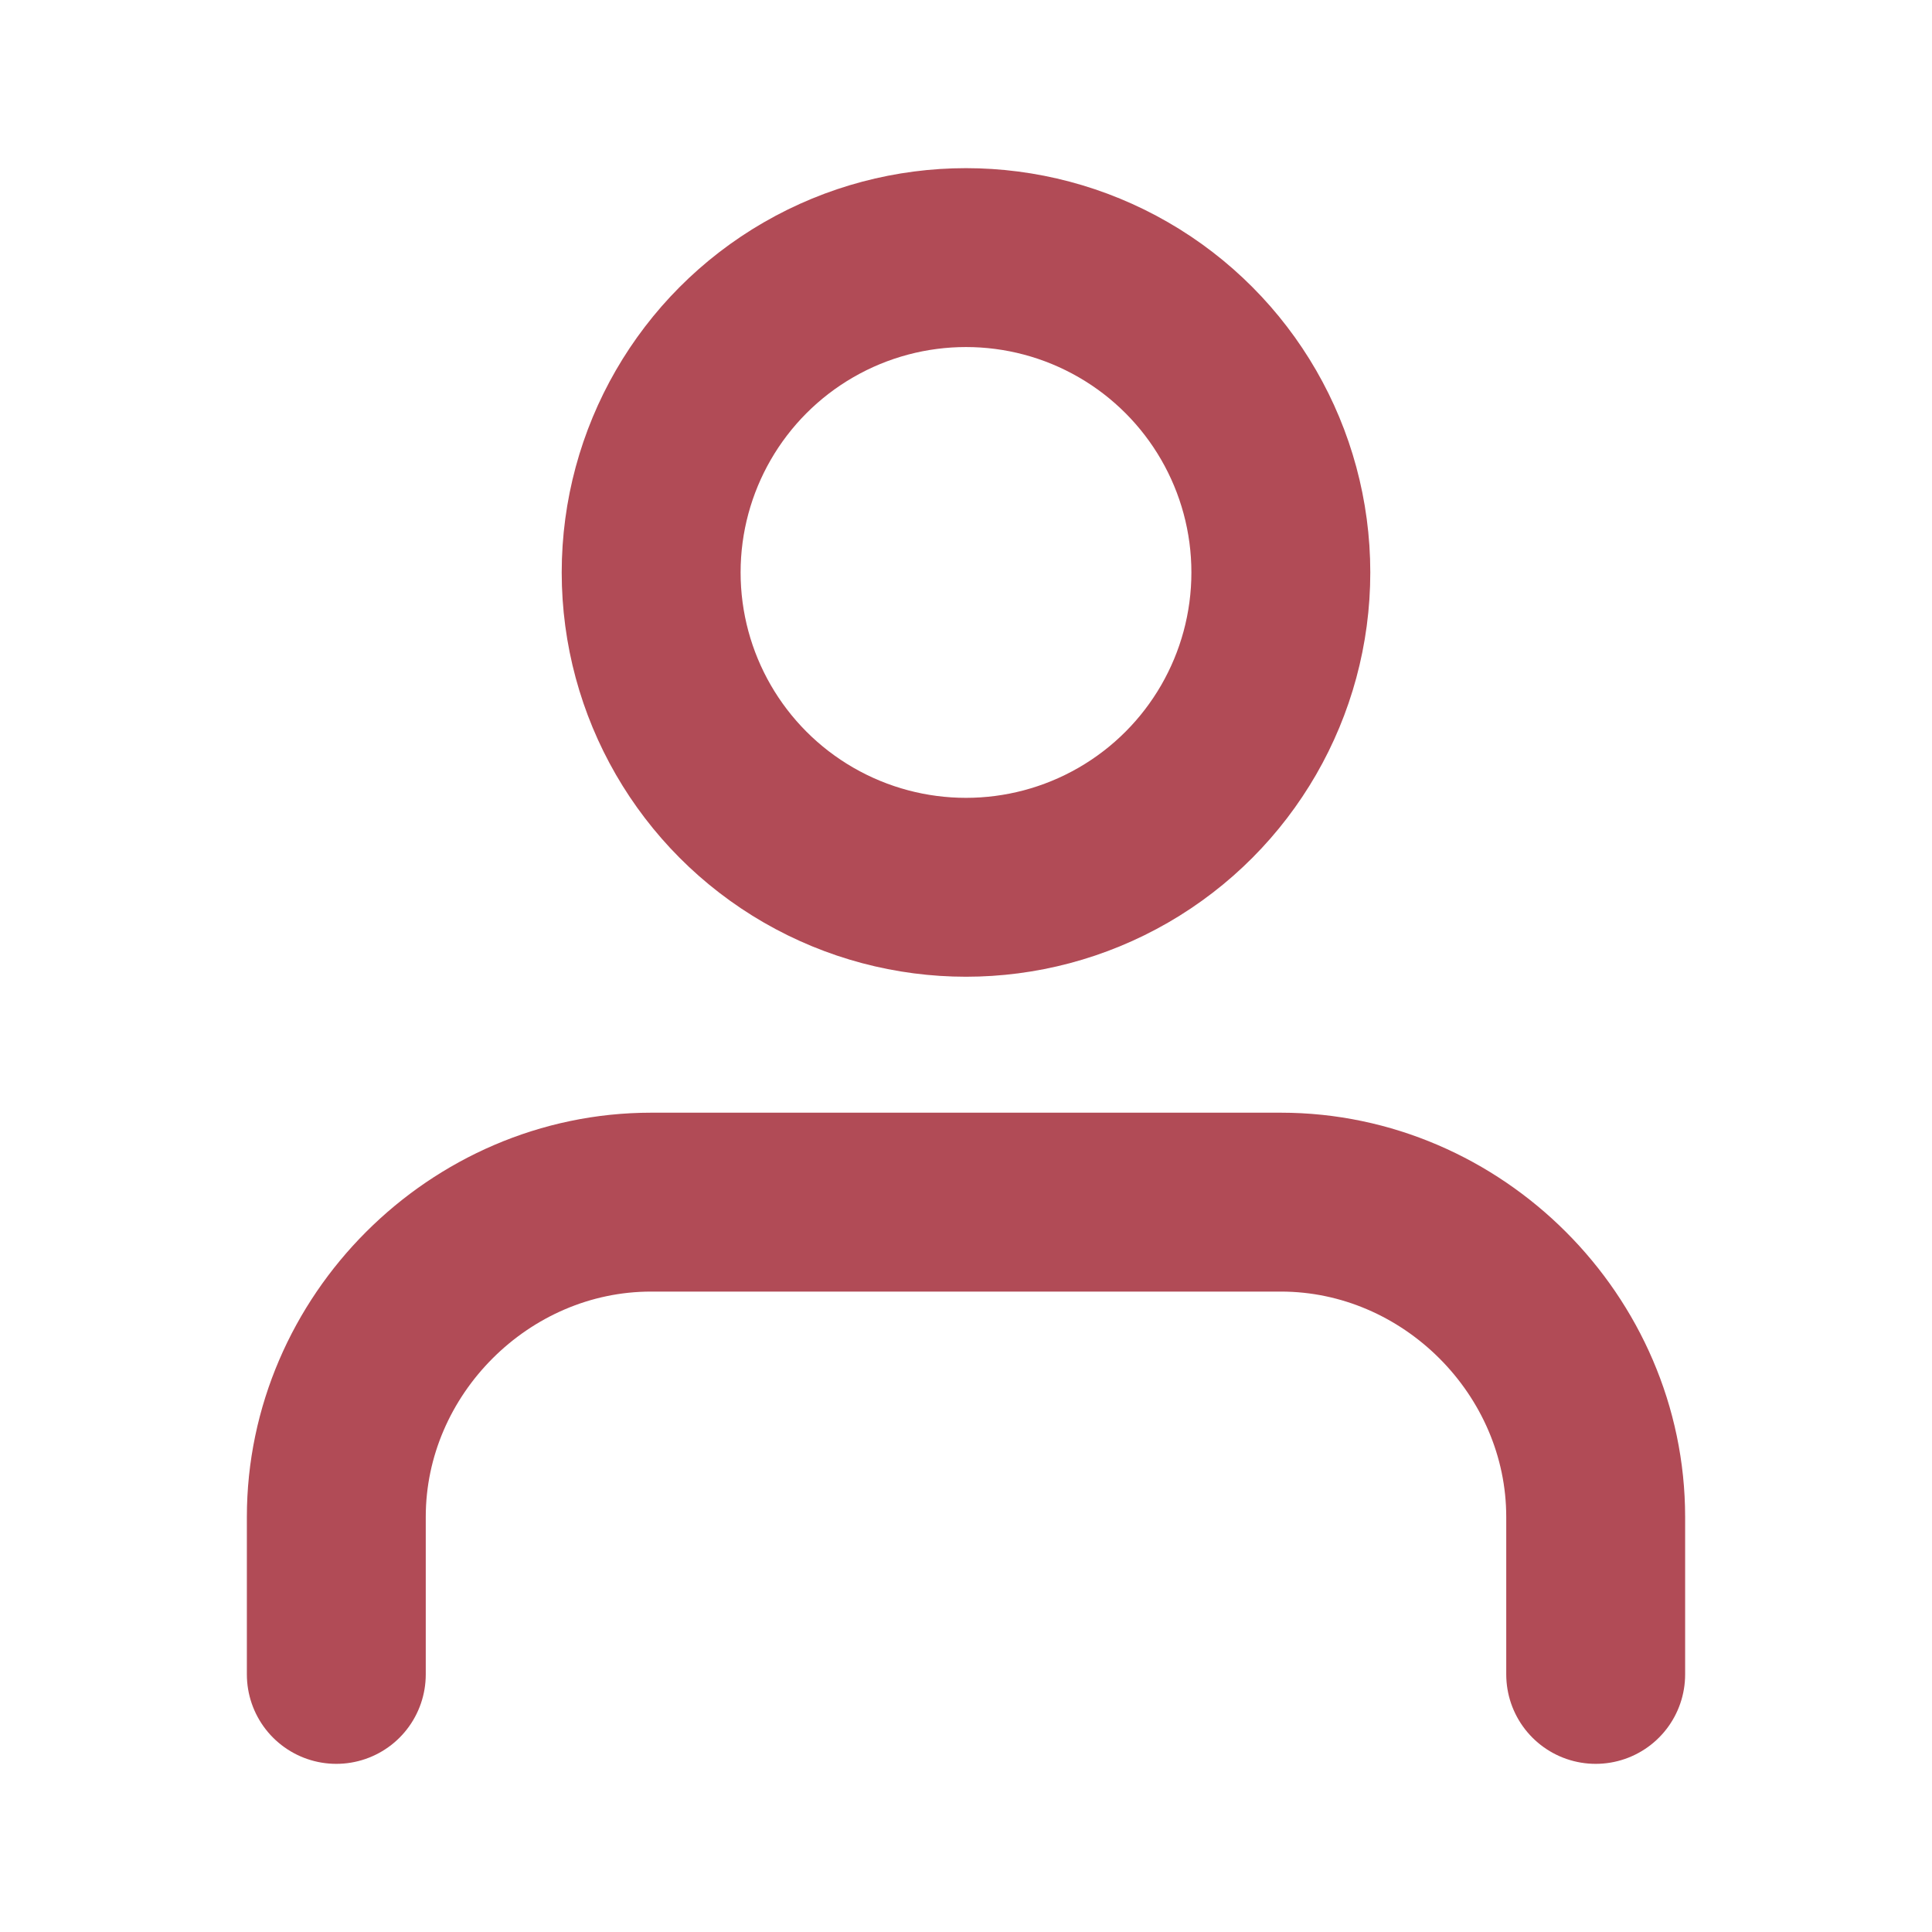
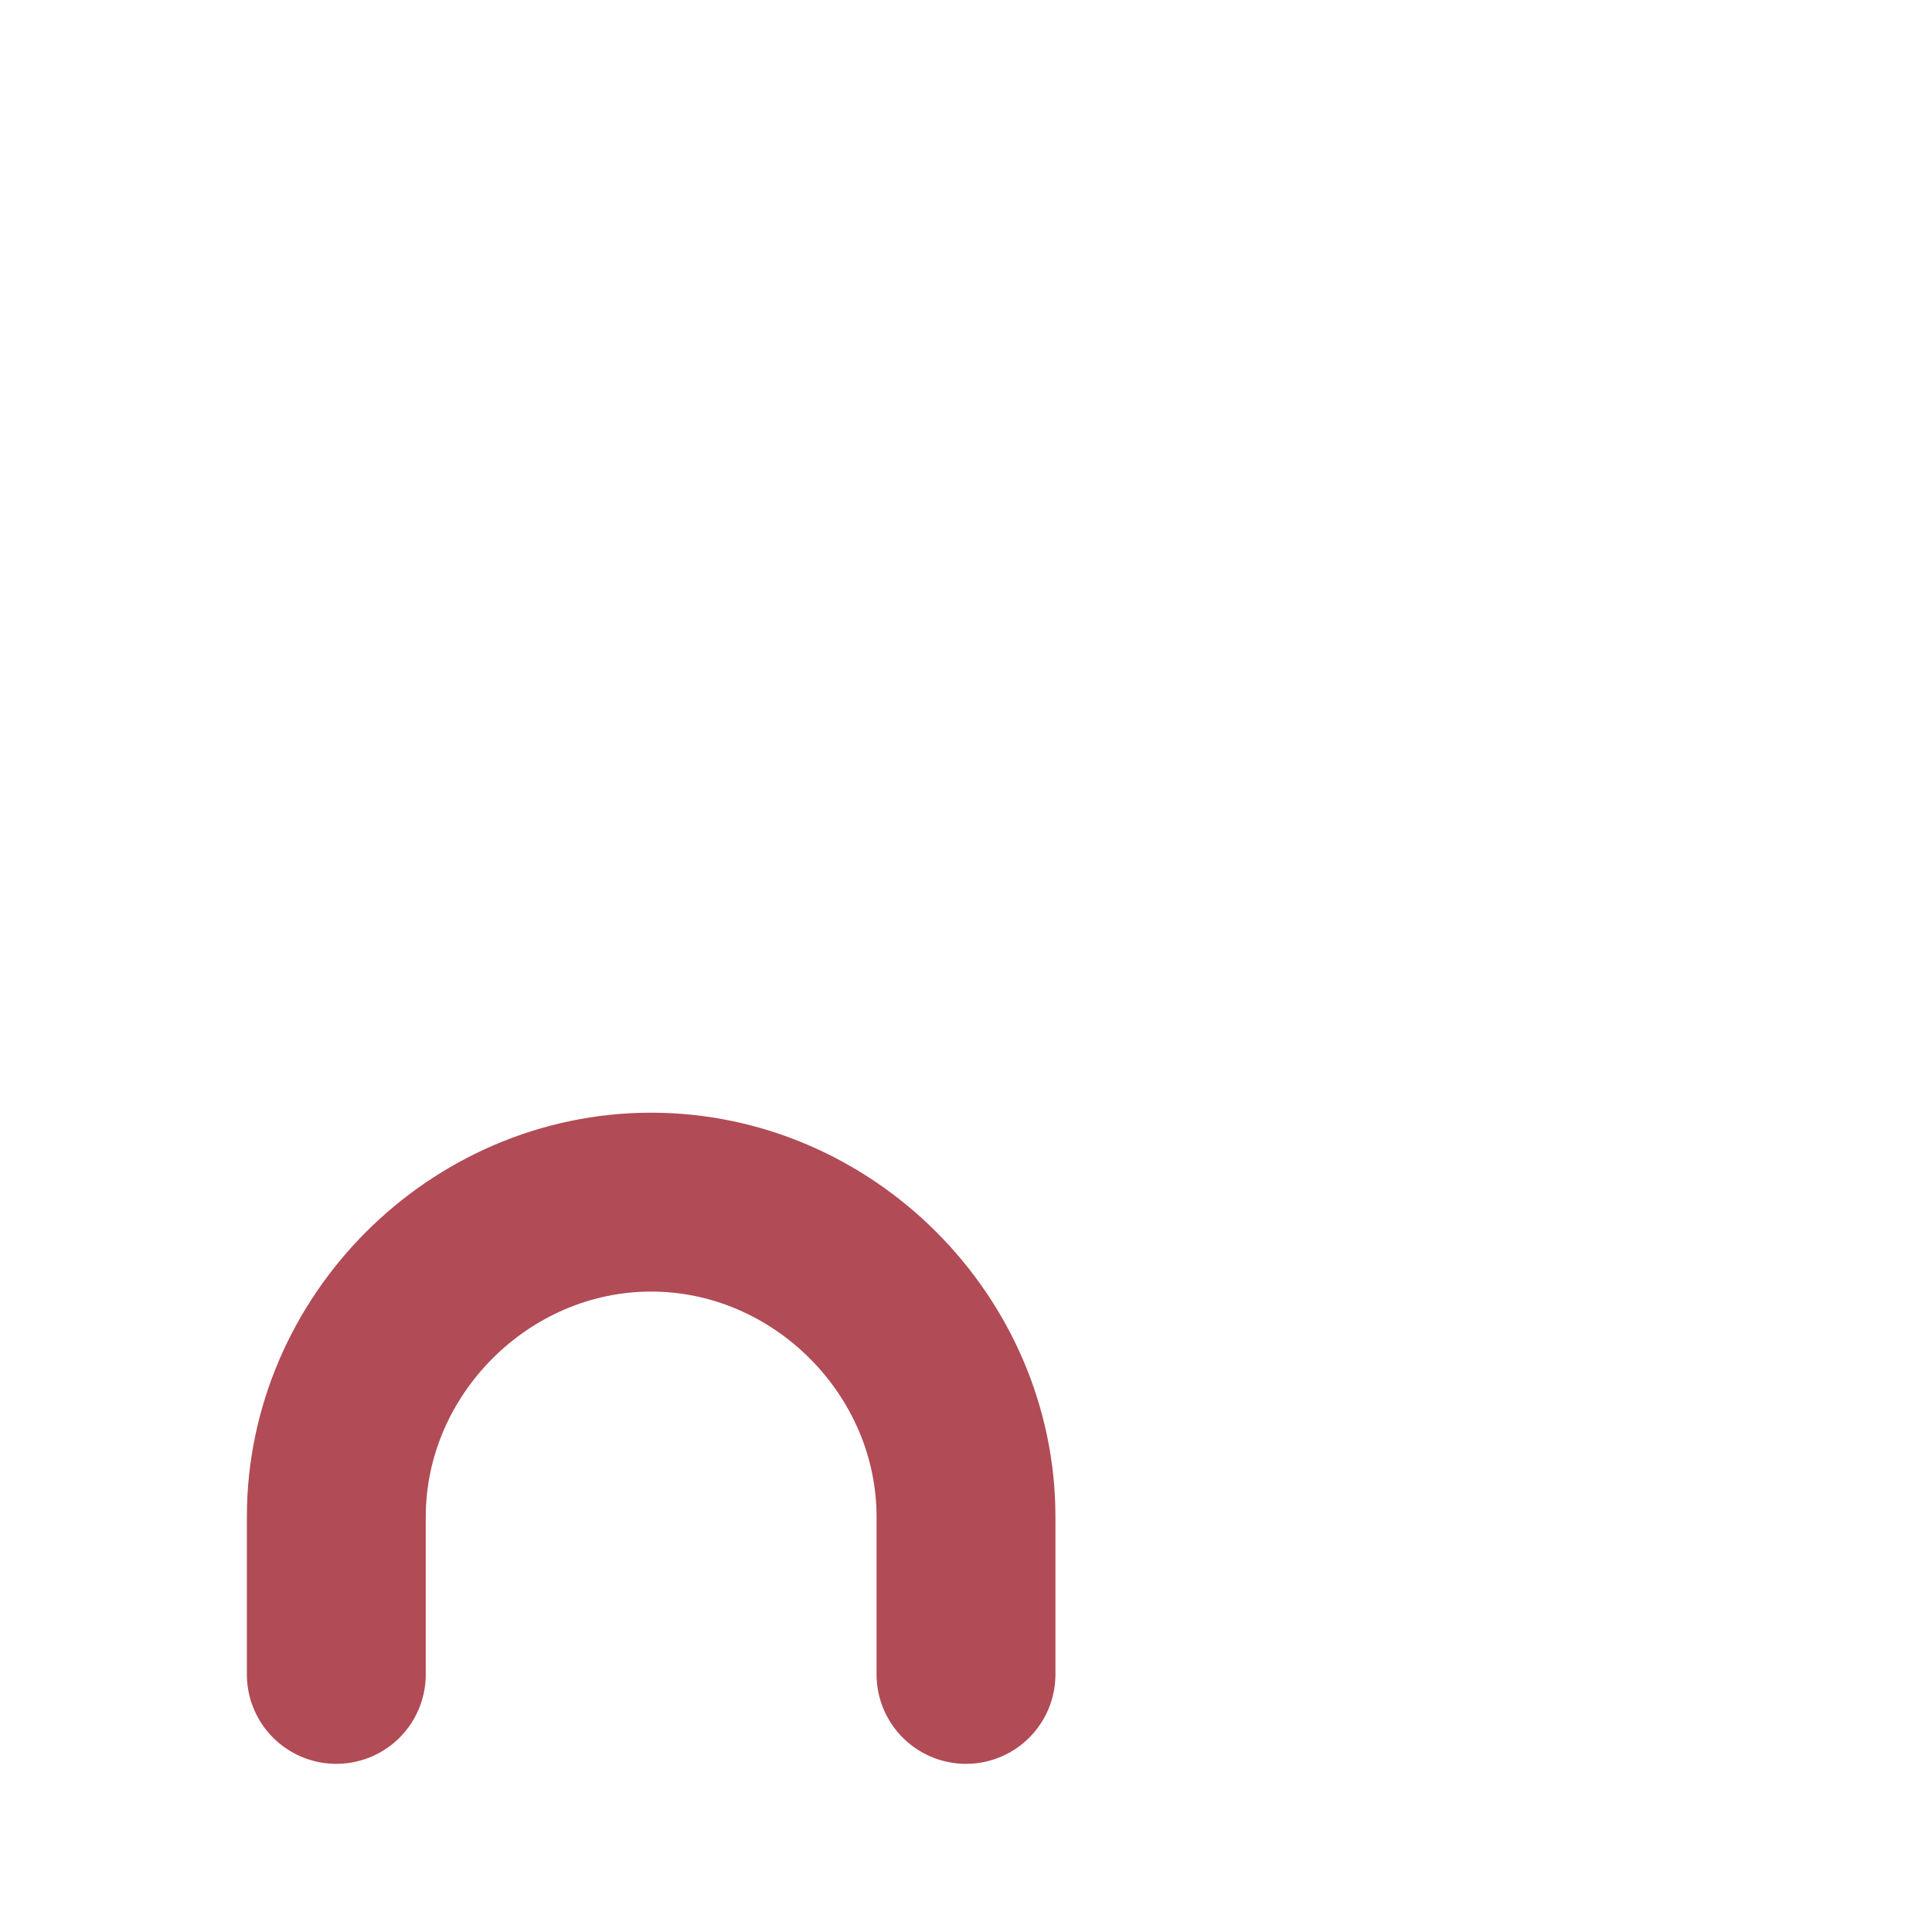
<svg xmlns="http://www.w3.org/2000/svg" id="Layer_2" version="1.1" viewBox="0 0 27 27">
  <defs>
    <style>
      .st0 {
        fill: none;
        stroke: #b14b56;
        stroke-linecap: round;
        stroke-linejoin: round;
        stroke-width: 2.5px;
      }
    </style>
  </defs>
-   <path class="st0" d="M4.7,23.4v-2.2c0-2.4,2-4.4,4.4-4.4h8.8c2.4,0,4.4,2,4.4,4.4v2.2" />
-   <circle class="st0" cx="13.5" cy="8" r="4.4" />
+   <path class="st0" d="M4.7,23.4v-2.2c0-2.4,2-4.4,4.4-4.4c2.4,0,4.4,2,4.4,4.4v2.2" />
</svg>